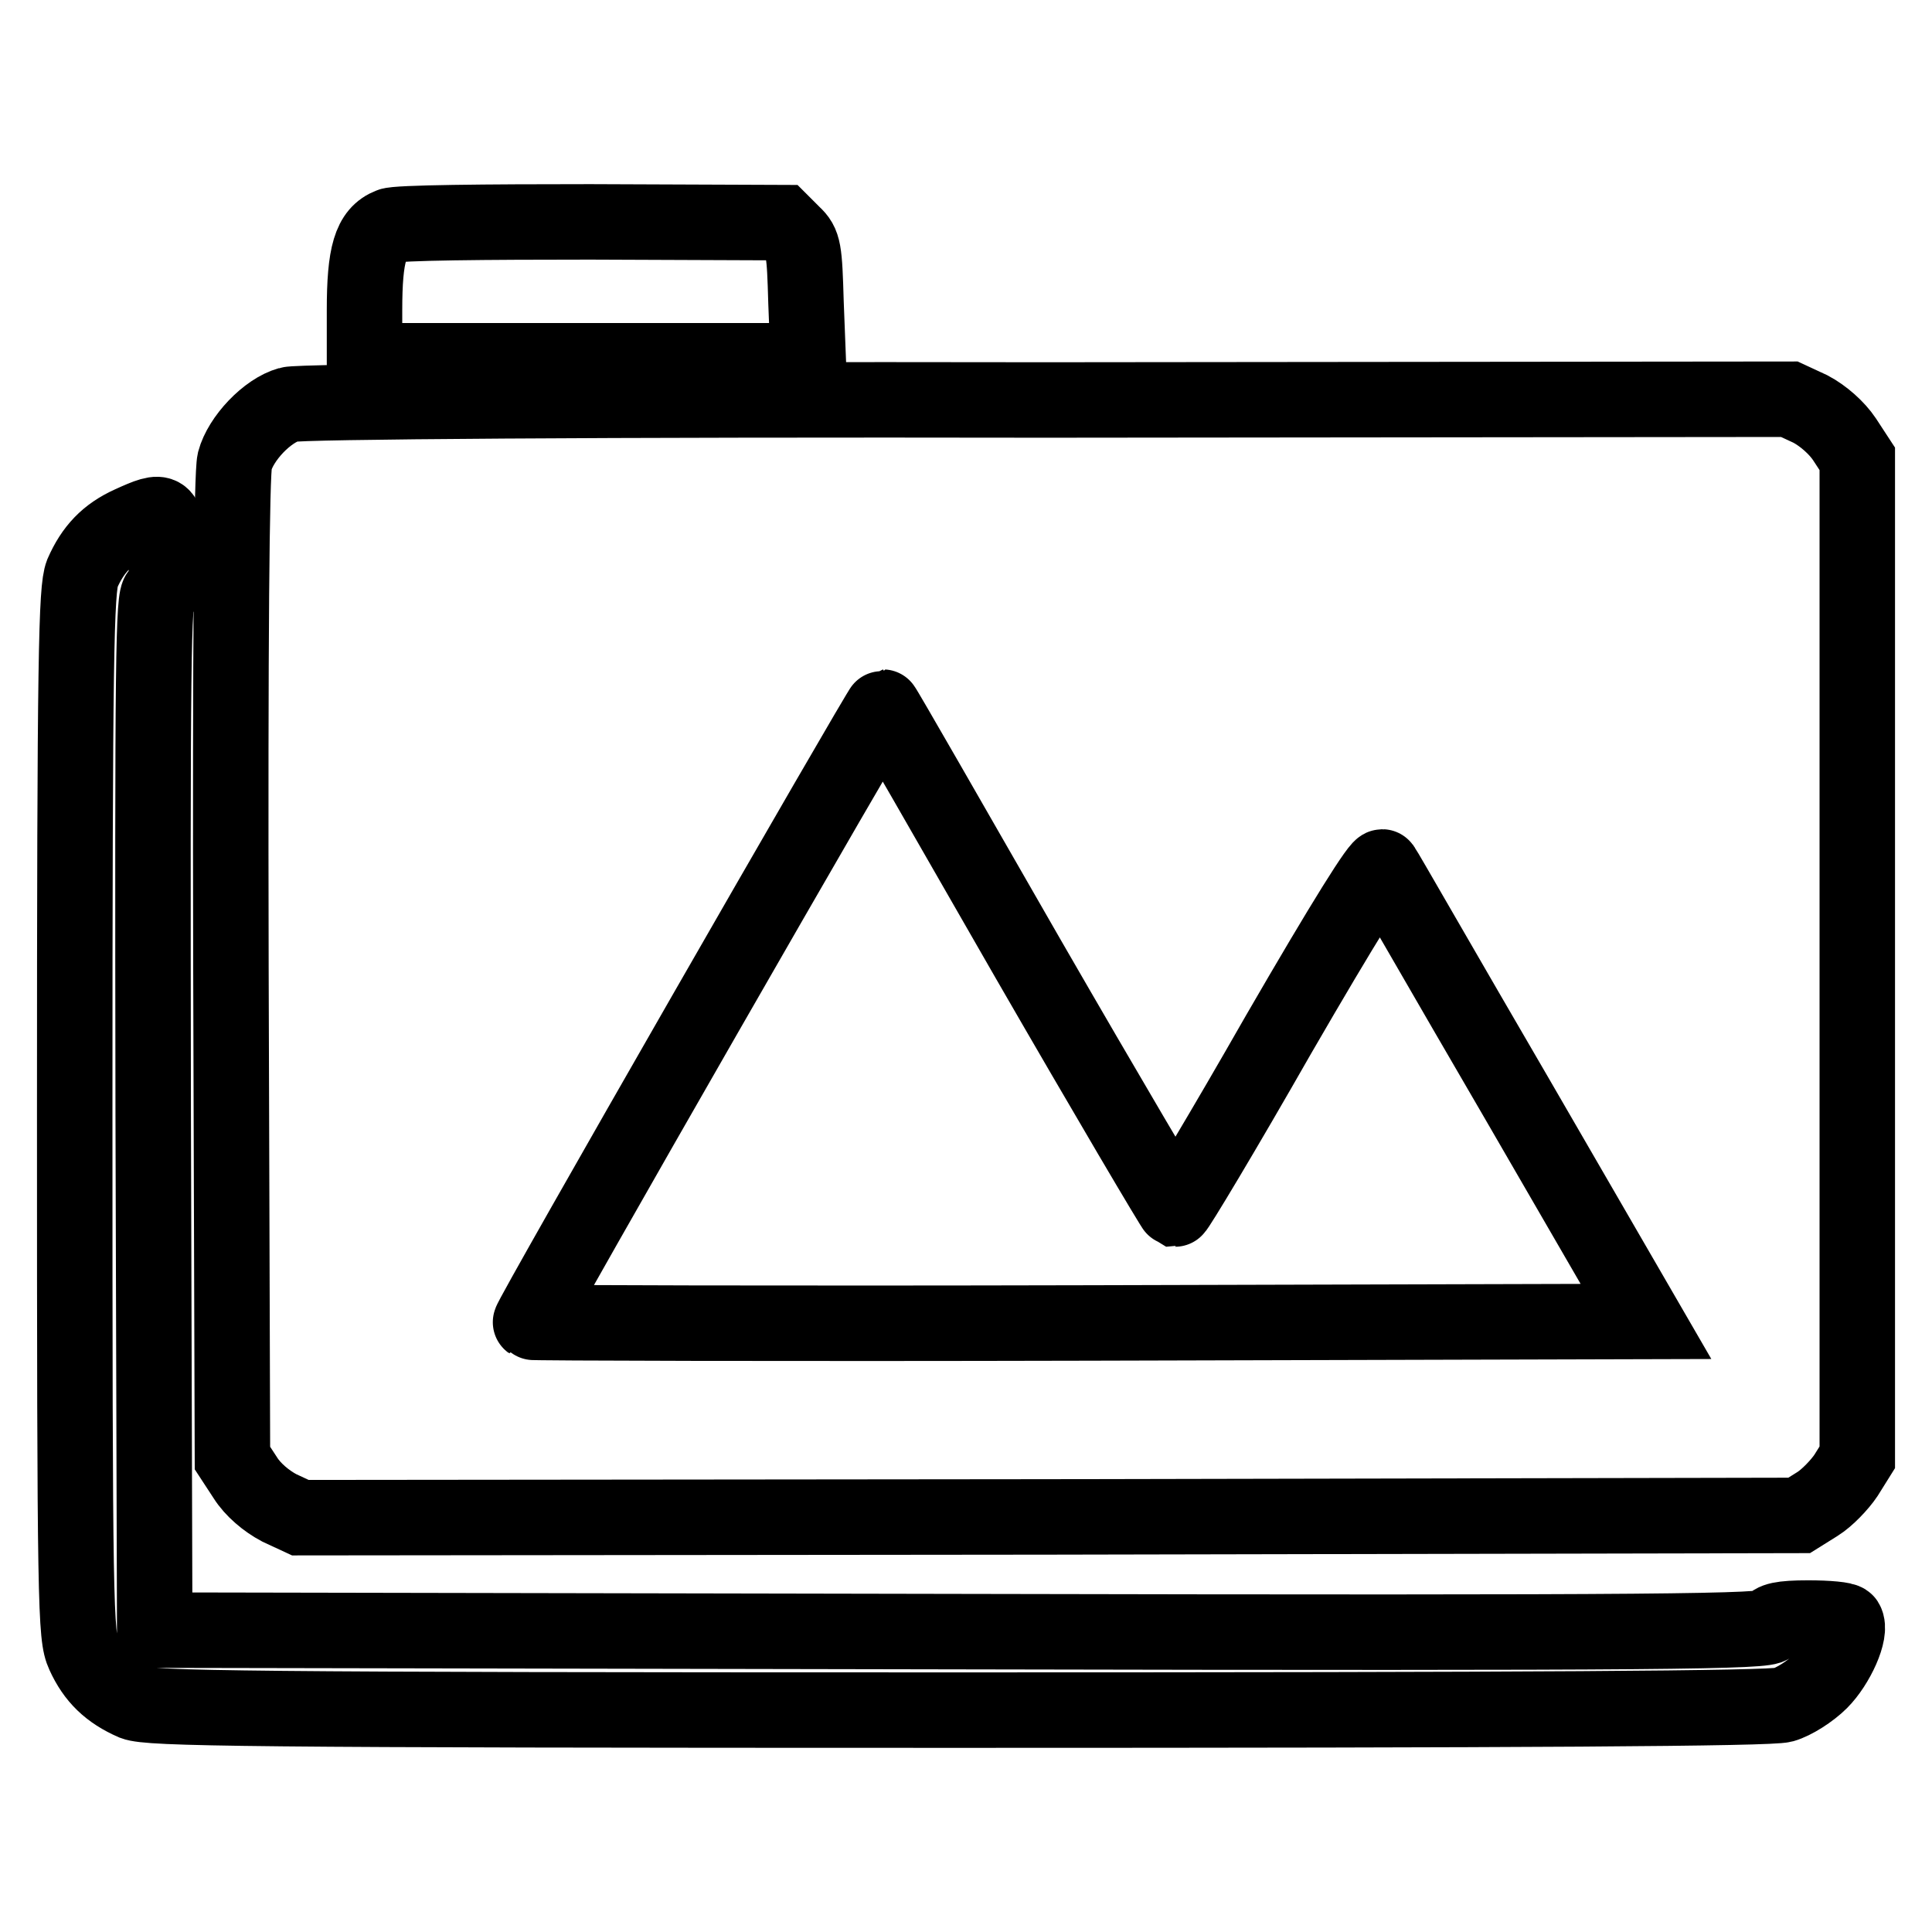
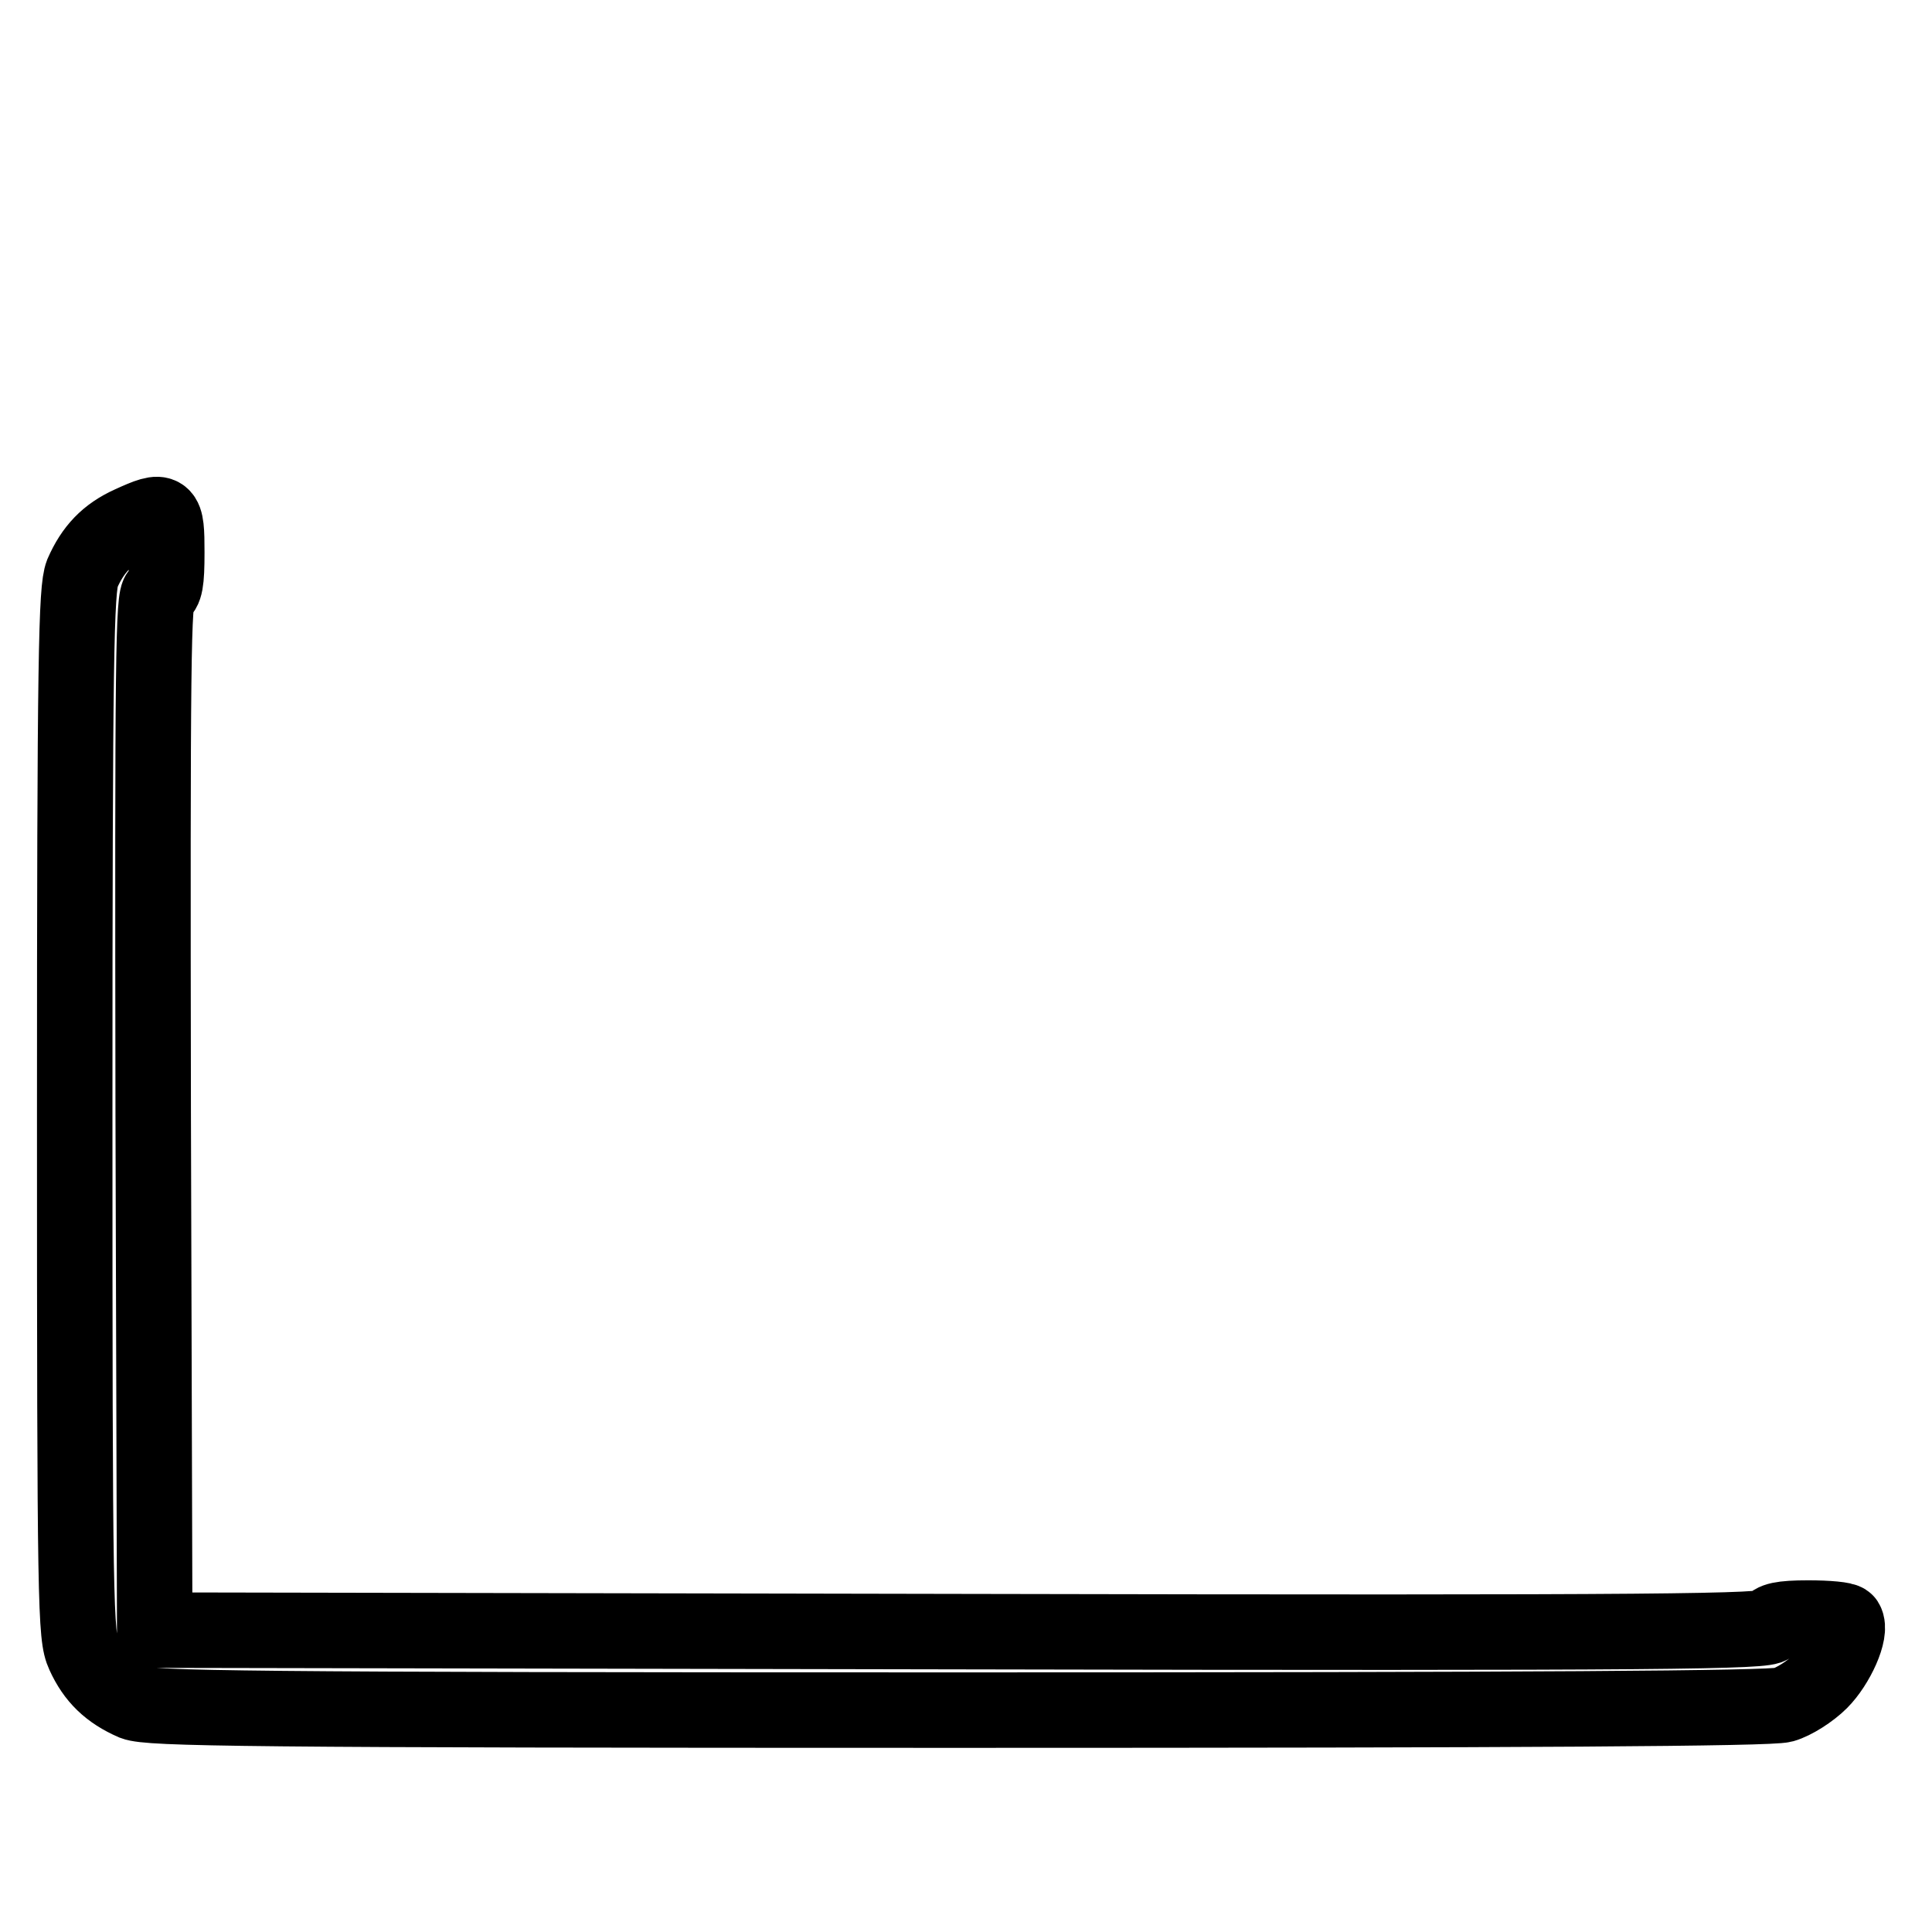
<svg xmlns="http://www.w3.org/2000/svg" version="1.1" x="0px" y="0px" viewBox="0 0 256 256" enable-background="new 0 0 256 256" xml:space="preserve">
  <g>
    <g>
      <g>
-         <path stroke-width="10" fill-opacity="0" stroke="#000000" d="M51.7,29.9c-2.6,1-3.4,3.8-3.4,11.2v6.7h29.4h29.4l-0.3-7.7c-0.2-7-0.3-7.8-1.7-9.1l-1.5-1.5l-25.4-0.1C64.5,29.4,52.5,29.5,51.7,29.9z" />
-         <path stroke-width="10" fill-opacity="0" stroke="#000000" d="M38.3,53.6c-2.9,0.8-6.4,4.5-7.2,7.5c-0.4,1.7-0.6,23.2-0.5,67.3l0.2,64.8l1.7,2.6c1,1.6,2.8,3.1,4.5,4l2.8,1.3l99.3-0.1l99.3-0.2l2.4-1.5c1.3-0.8,3-2.6,3.8-3.8l1.5-2.4v-66.2V60.8l-1.7-2.6c-1-1.5-2.8-3.1-4.5-4l-2.8-1.3l-98.4,0.1C79.6,52.9,39.5,53.2,38.3,53.6z M136.2,127c10.5,18.2,19.3,33.1,19.5,33.2c0.2,0,6.4-10.3,13.7-23.1c8.8-15.2,13.5-22.7,13.8-22.2c0.3,0.4,8.2,14.2,17.7,30.5l17.2,29.7l-73.8,0.2c-40.6,0.1-73.9,0-74-0.1C70,175,116.7,93.7,117,93.7C117.1,93.7,125.7,108.7,136.2,127z" />
        <path stroke-width="10" fill-opacity="0" stroke="#000000" d="M17.3,69.4c-3.1,1.4-5,3.4-6.4,6.6c-0.8,2.1-1,10.5-1,71.5c0,65.9,0.1,69.3,1.2,71.7c1.4,3.1,3.4,5,6.6,6.4c2.1,0.8,14.2,1,109.2,1c76,0,107.6-0.2,109.4-0.7c1.4-0.4,3.6-1.8,4.9-3.1c2.2-2.2,4.2-6.6,3.4-7.9c-0.2-0.3-2.4-0.5-5-0.5c-3.6,0-4.7,0.3-5,1c-0.3,0.8-12.6,1-107.2,0.8l-106.9-0.2l-0.2-68.5c-0.1-60.5,0-68.5,0.8-68.9c0.8-0.3,1-1.5,1-5.4C22.1,67.5,21.9,67.3,17.3,69.4z" />
      </g>
    </g>
  </g>
</svg>